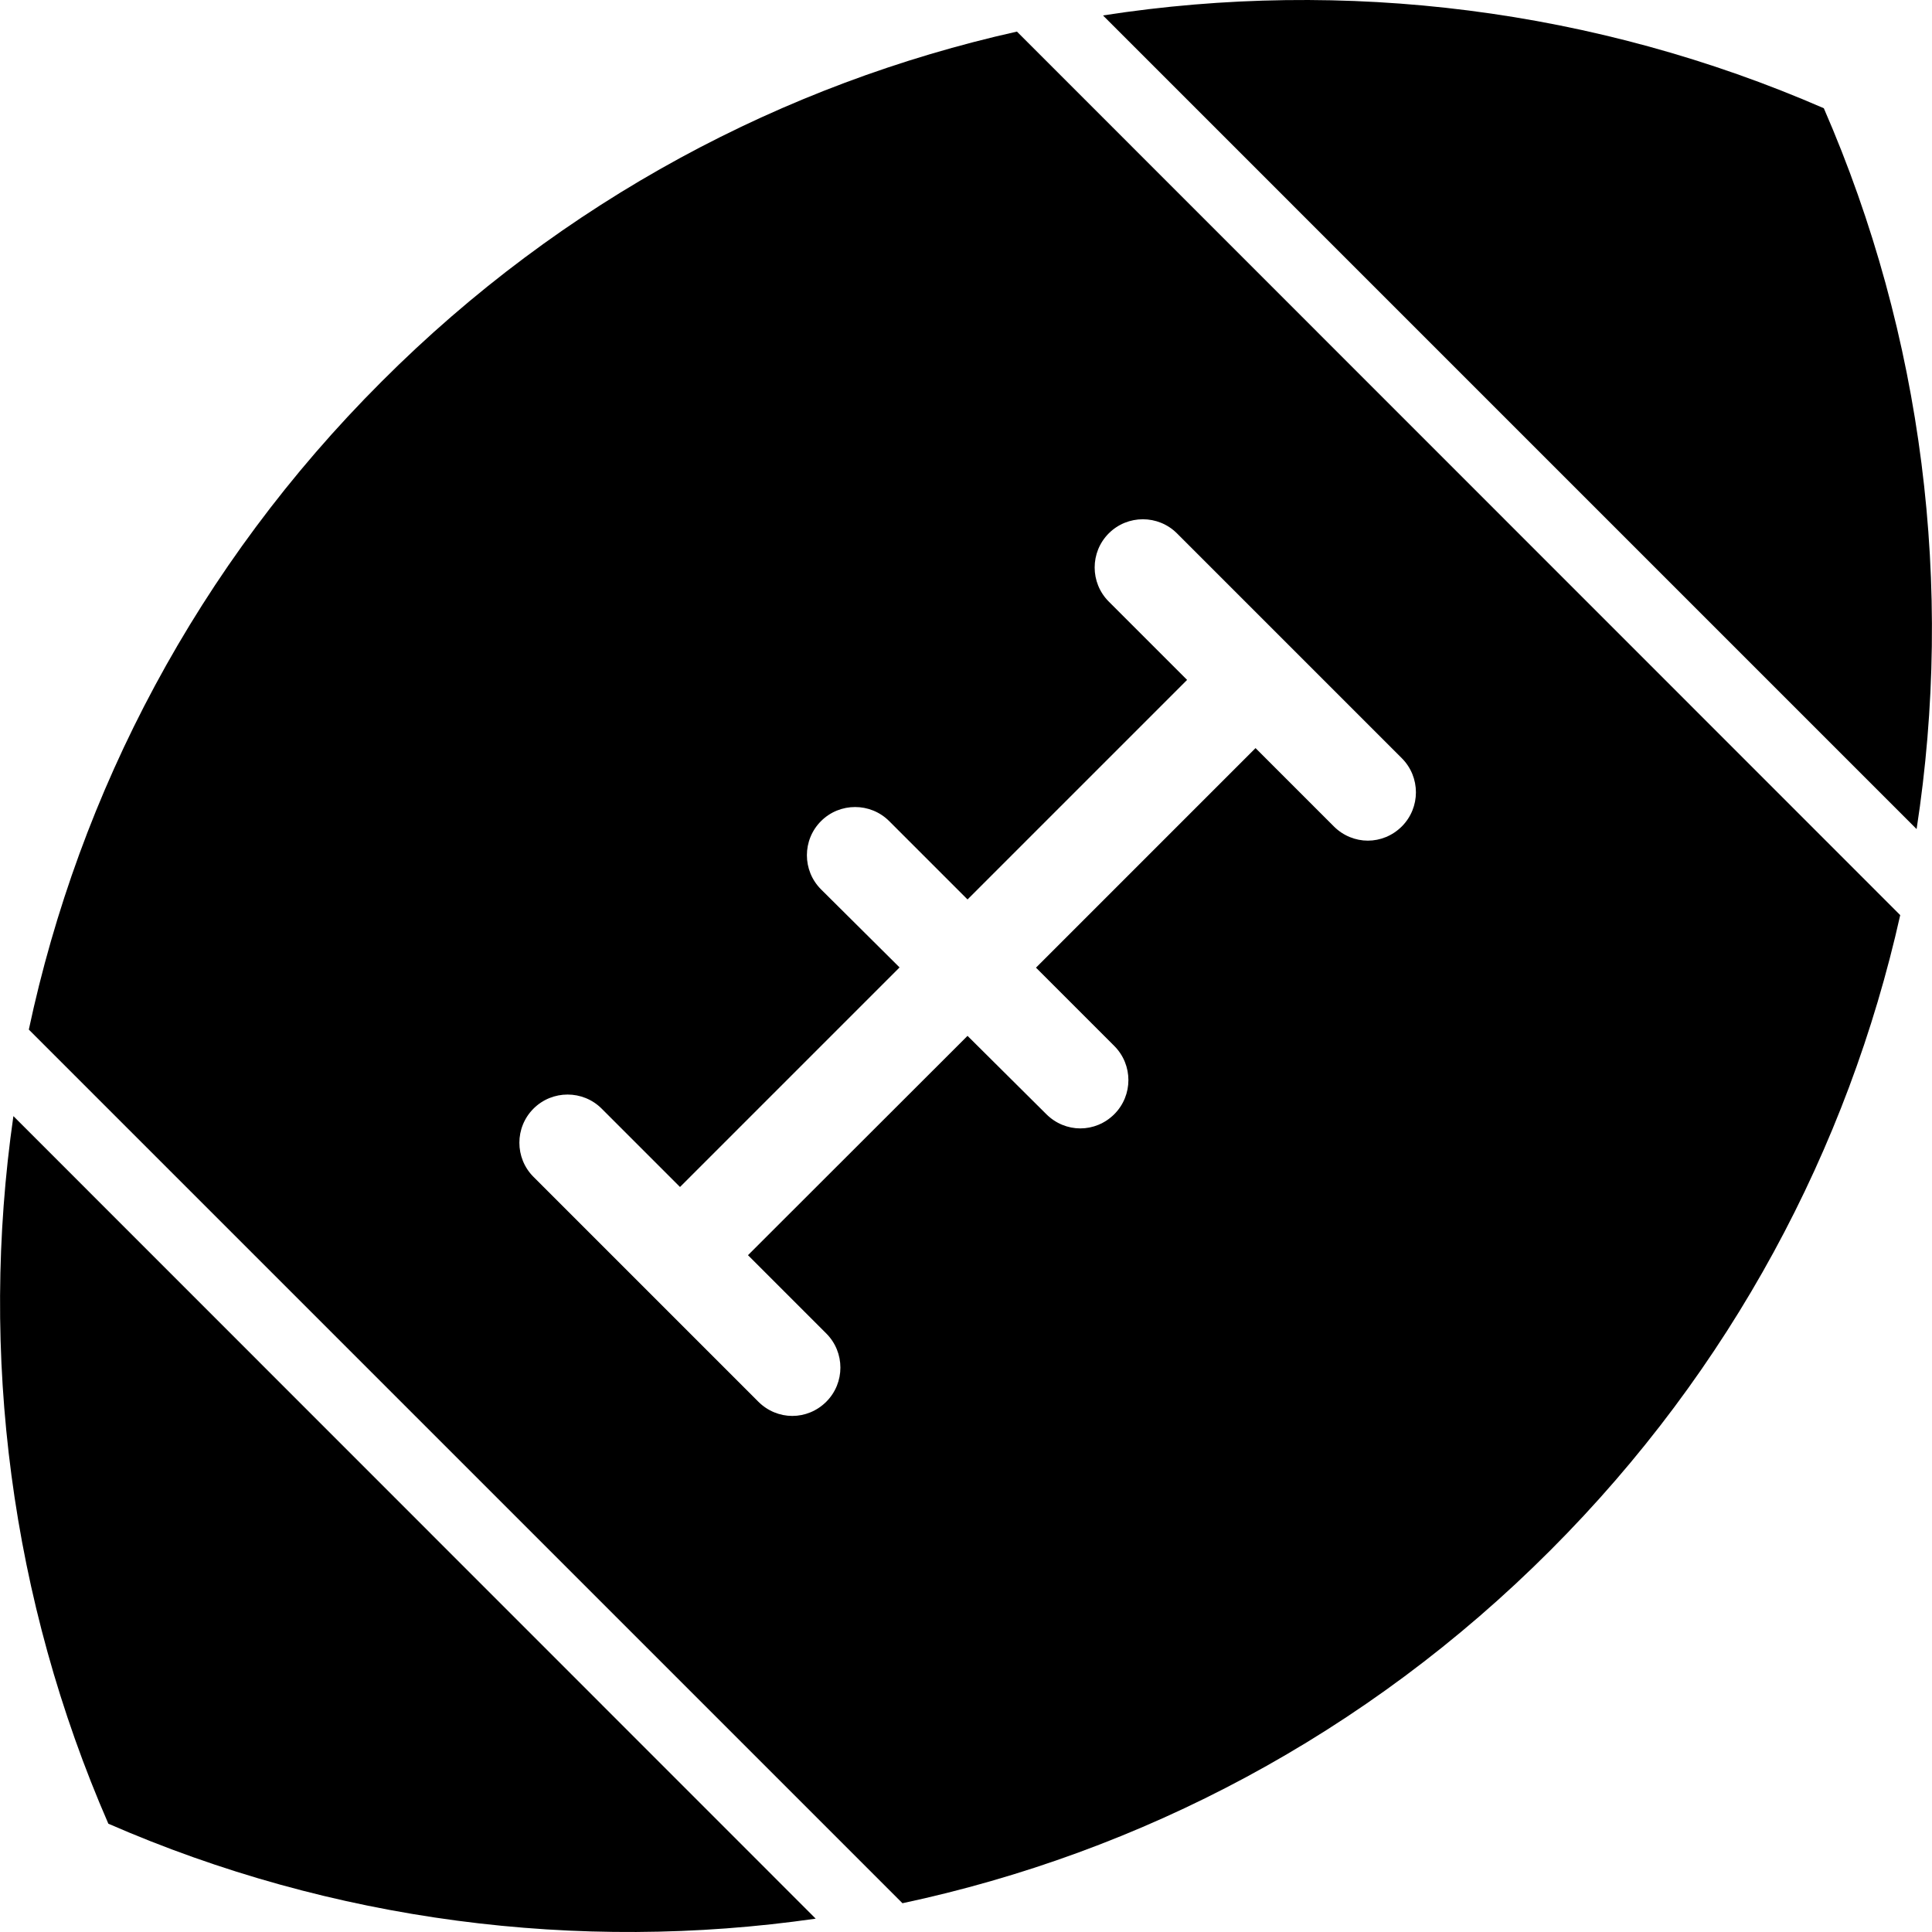
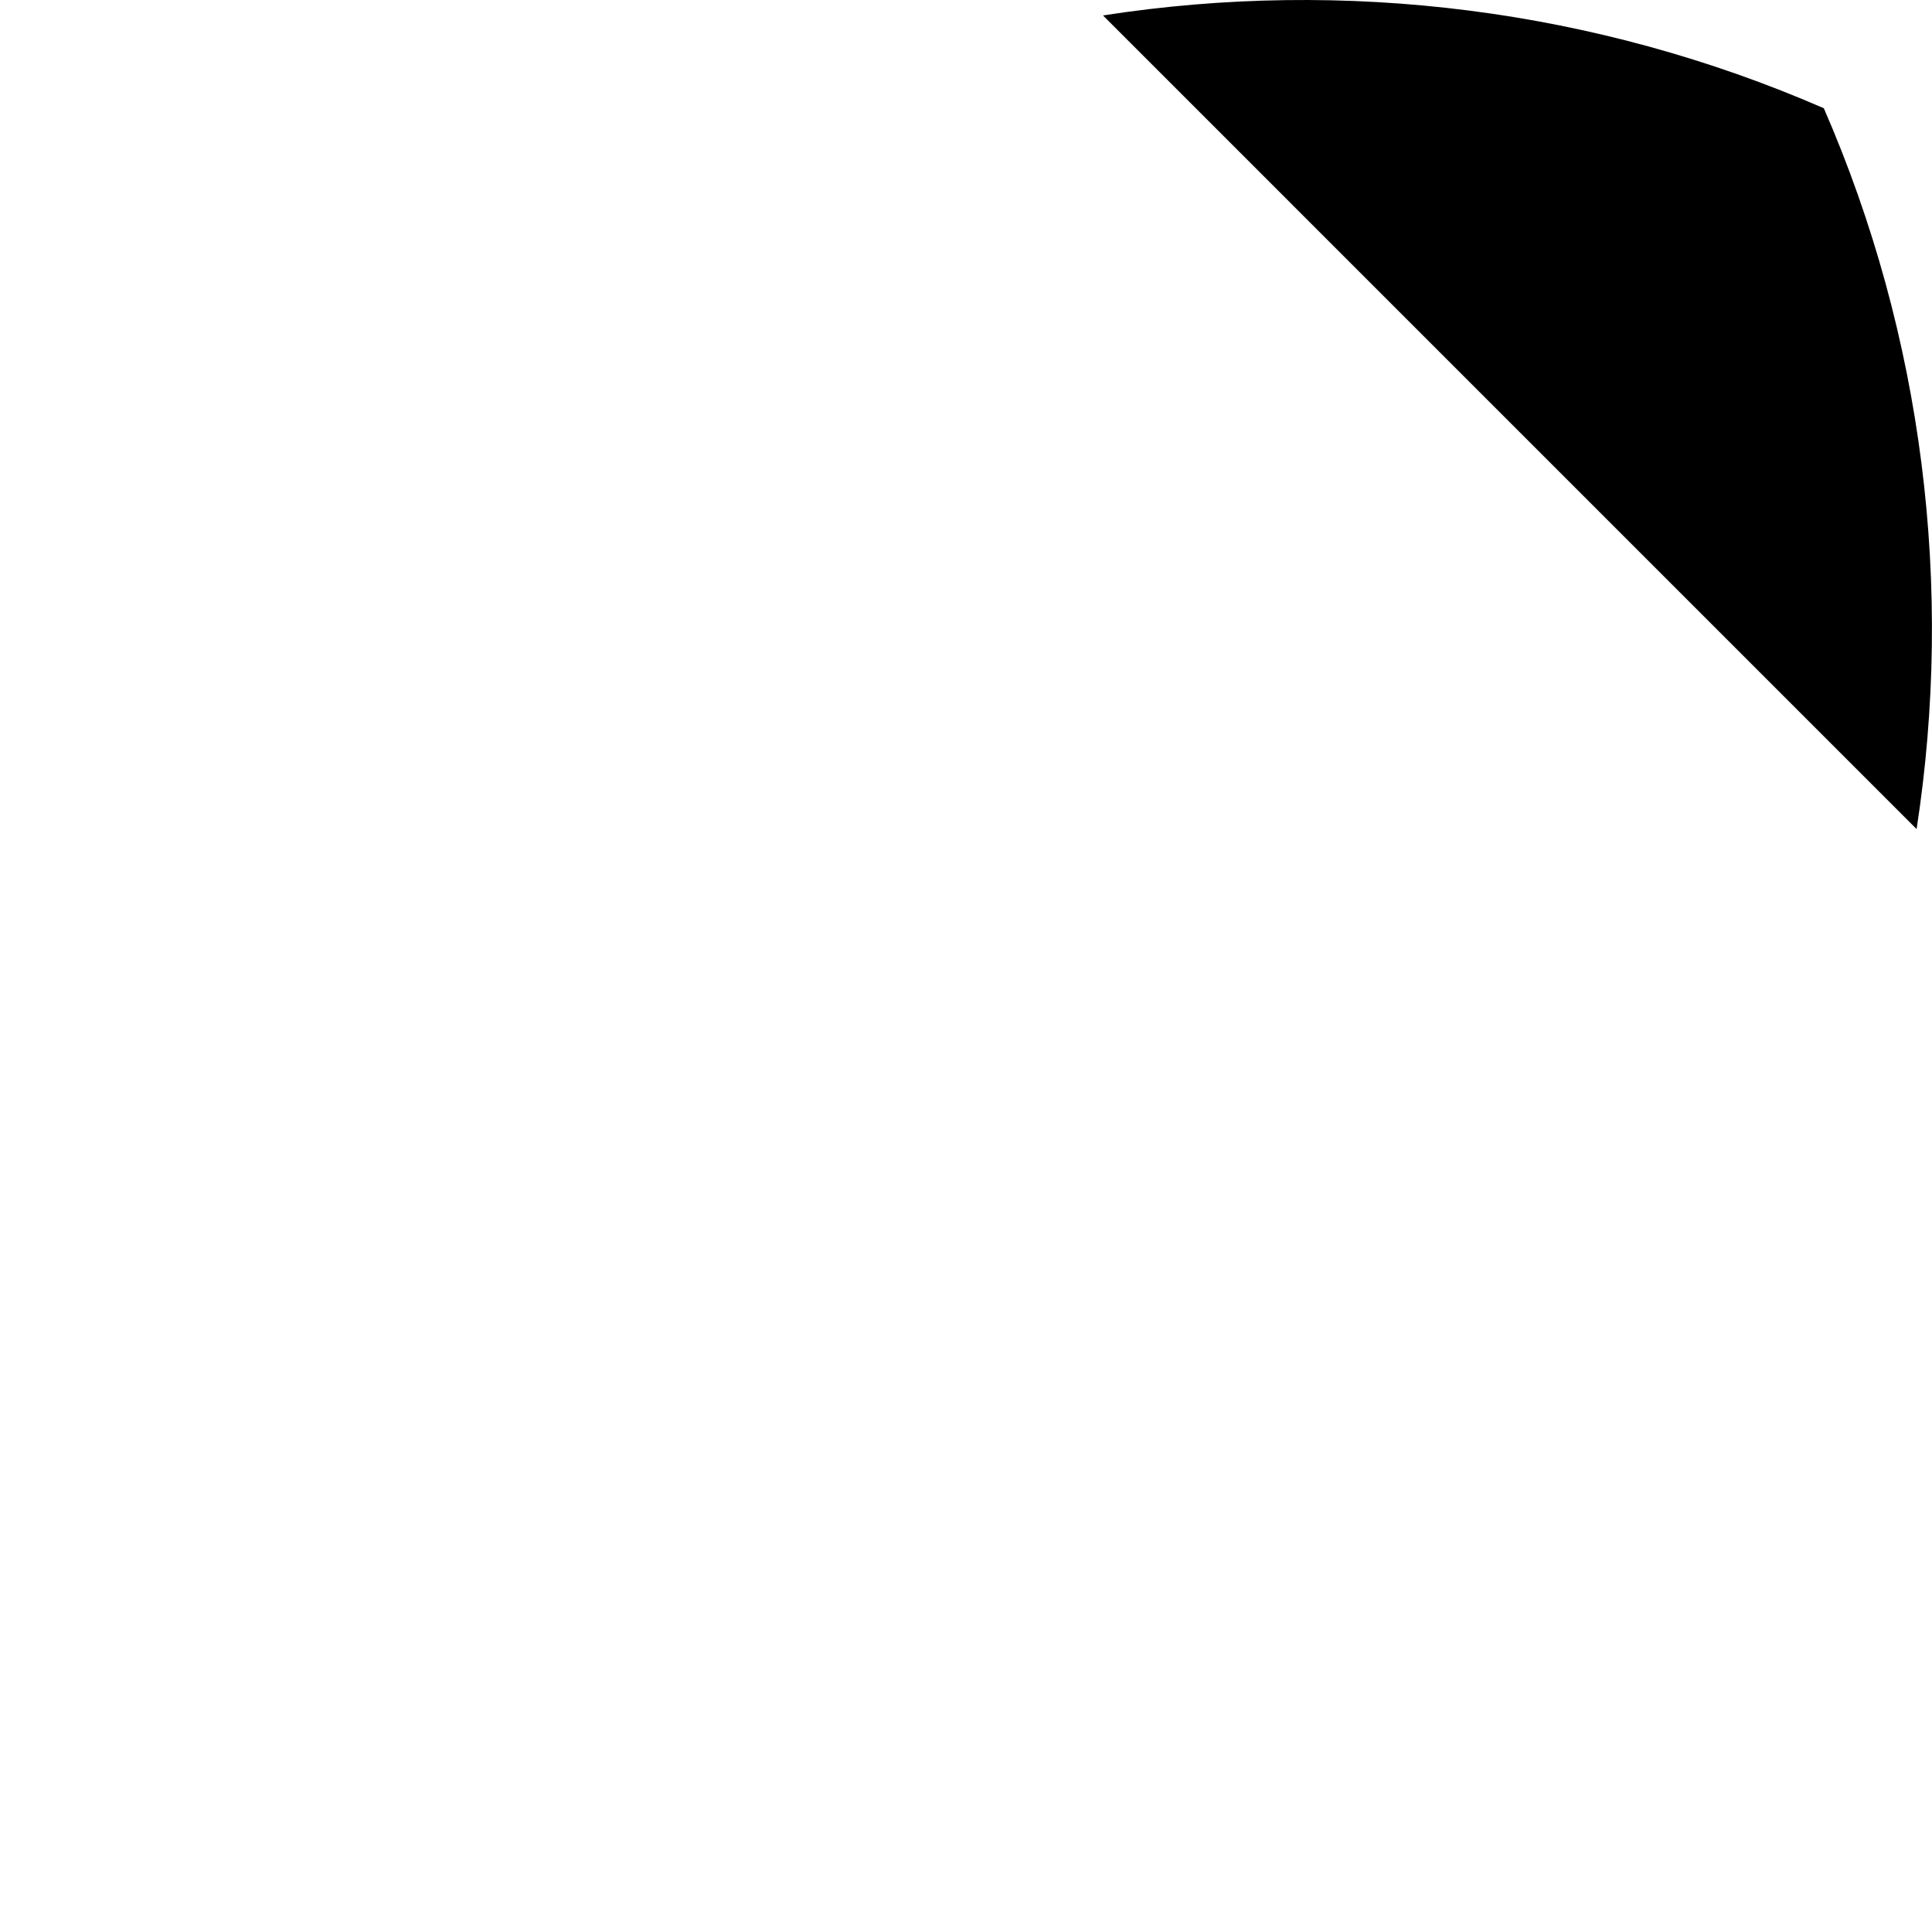
<svg xmlns="http://www.w3.org/2000/svg" version="1.1" id="Capa_1" x="0px" y="0px" width="801.646px" height="801.646px" viewBox="0 0 801.646 801.646" style="enable-background:new 0 0 801.646 801.646;" xml:space="preserve">
  <g>
    <g>
-       <path d="M338.459,796.108l-332.9-333c-14.2,98.8-1.1,200.7,39.4,293.601C137.76,797.209,239.759,810.309,338.459,796.108z" />
      <path d="M457.66,6.408l337.6,337.601c15.5-100.5,2.7-204.5-38.5-299.101C662.06,3.708,558.06-9.191,457.66,6.408z" />
-       <path d="M158.36,158.309c-76.6,76.5-125.4,170.3-146.4,268.9l362.5,362.5c98.5-21,192.3-69.801,268.8-146.4    c75.2-75.2,123.601-167,145.2-263.6l-366.5-366.601C325.36,34.708,233.459,83.108,158.36,158.309z M460.06,221.309    c7.8-7.8,20.5-7.8,28.3,0l93.3,93.3c7.8,7.8,7.8,20.5,0,28.3c-3.9,3.9-9,5.9-14.1,5.9c-5.101,0-10.2-2-14.101-5.9l-32.5-32.5    l-91.1,91.101l32.5,32.5c7.8,7.8,7.8,20.5,0,28.3c-3.9,3.9-9,5.9-14.101,5.9c-5.1,0-10.199-2-14.1-5.9l-32.7-32.5l-91.1,91    l32.5,32.5c7.8,7.8,7.8,20.5,0,28.3c-3.9,3.9-9,5.9-14.101,5.9c-5.1,0-10.199-2-14.1-5.9l-93.3-93.3c-7.8-7.8-7.8-20.5,0-28.3    s20.5-7.8,28.3,0l32.5,32.5l91.1-91.101l-32.6-32.399c-7.8-7.8-7.8-20.5,0-28.3c7.8-7.801,20.5-7.801,28.3,0l32.5,32.5    l91.101-91.101l-32.5-32.5C452.259,241.809,452.259,229.108,460.06,221.309z" />
    </g>
  </g>
  <g>
</g>
  <g>
</g>
  <g>
</g>
  <g>
</g>
  <g>
</g>
  <g>
</g>
  <g>
</g>
  <g>
</g>
  <g>
</g>
  <g>
</g>
  <g>
</g>
  <g>
</g>
  <g>
</g>
  <g>
</g>
  <g>
</g>
</svg>